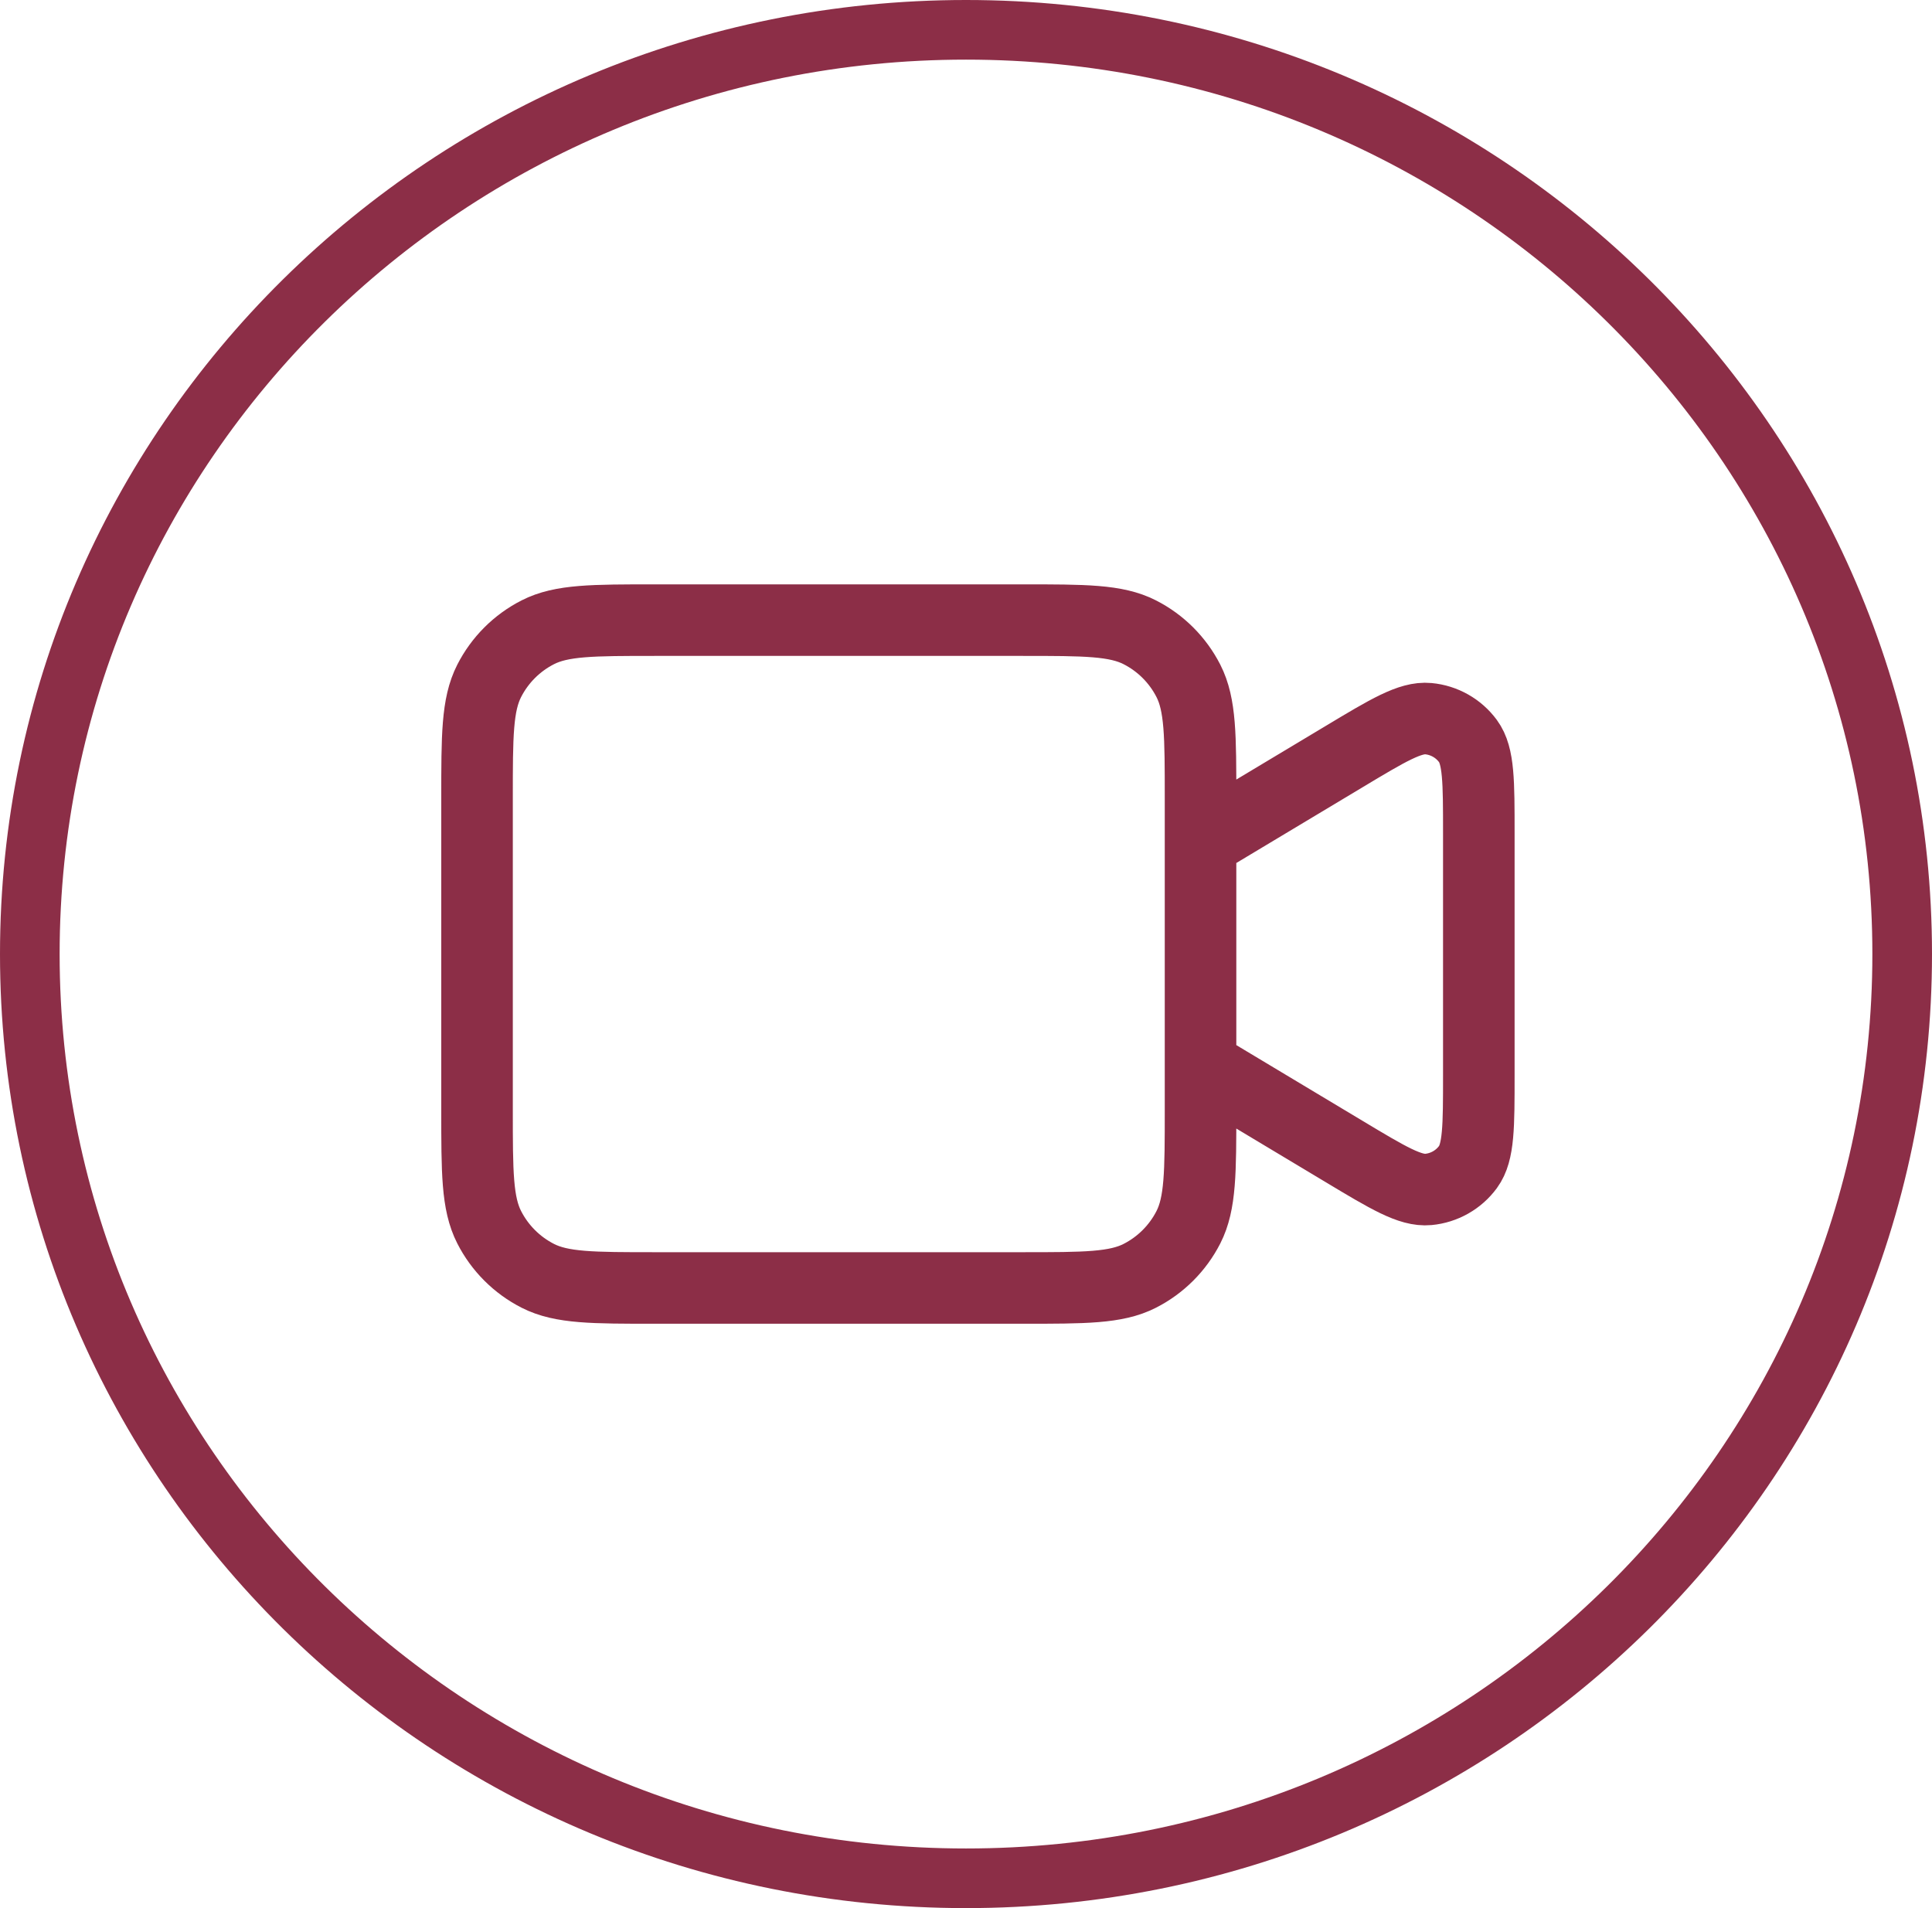
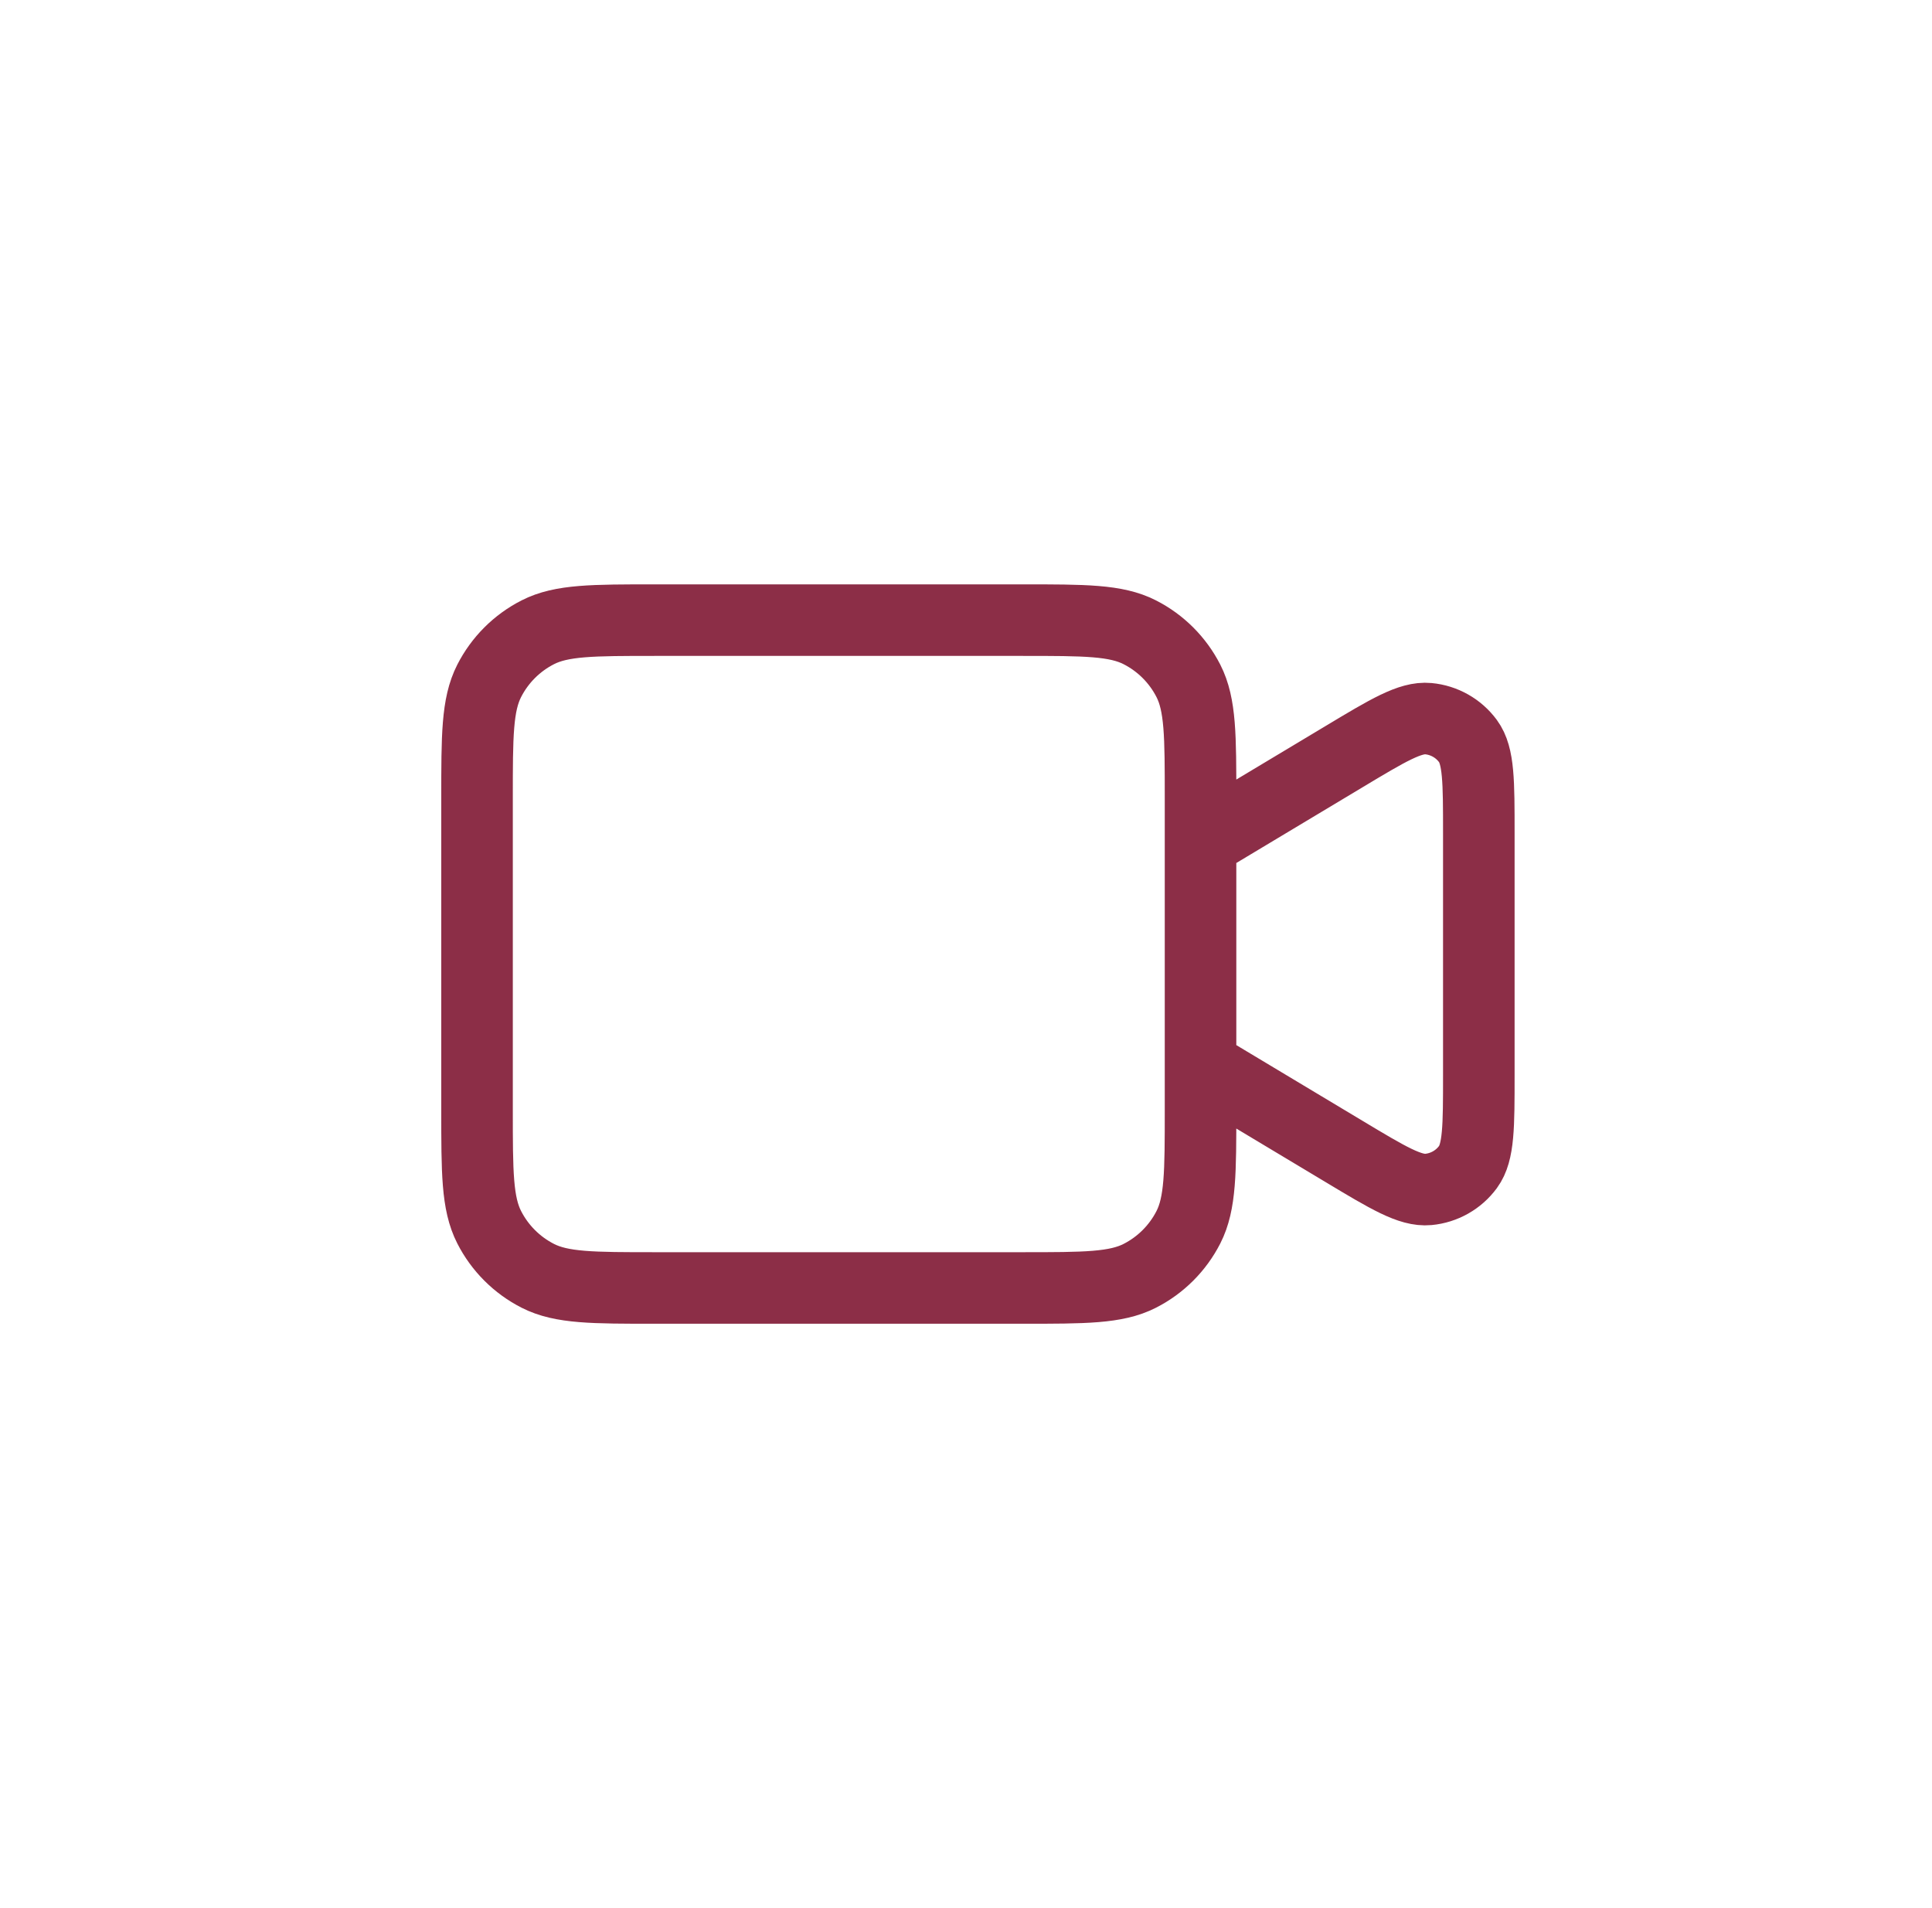
<svg xmlns="http://www.w3.org/2000/svg" width="81" height="80" viewBox="0 0 81 80" fill="none">
-   <path d="M79.75 40C79.75 61.386 62.192 78.75 40.5 78.75C18.808 78.75 1.25 61.386 1.25 40C1.25 18.614 18.808 1.25 40.5 1.25C62.192 1.25 79.75 18.614 79.75 40Z" stroke="#8C2E47" stroke-width="2.5" />
  <path d="M50.333 35.333L56.346 31.726C58.196 30.615 59.122 30.06 59.883 30.131C60.547 30.193 61.153 30.536 61.547 31.073C62 31.69 62 32.769 62 34.927V45.073C62 47.231 62 48.31 61.547 48.927C61.153 49.464 60.547 49.807 59.883 49.869C59.122 49.94 58.196 49.385 56.346 48.274L50.333 44.667M27.467 54H42.867C45.48 54 46.787 54 47.785 53.491C48.663 53.044 49.377 52.33 49.825 51.452C50.333 50.454 50.333 49.147 50.333 46.533V33.467C50.333 30.853 50.333 29.546 49.825 28.548C49.377 27.67 48.663 26.956 47.785 26.509C46.787 26 45.48 26 42.867 26H27.467C24.853 26 23.546 26 22.548 26.509C21.67 26.956 20.956 27.67 20.509 28.548C20 29.546 20 30.853 20 33.467V46.533C20 49.147 20 50.454 20.509 51.452C20.956 52.33 21.67 53.044 22.548 53.491C23.546 54 24.853 54 27.467 54Z" stroke="#8C2E47" stroke-width="3" stroke-linecap="round" stroke-linejoin="round" />
</svg>